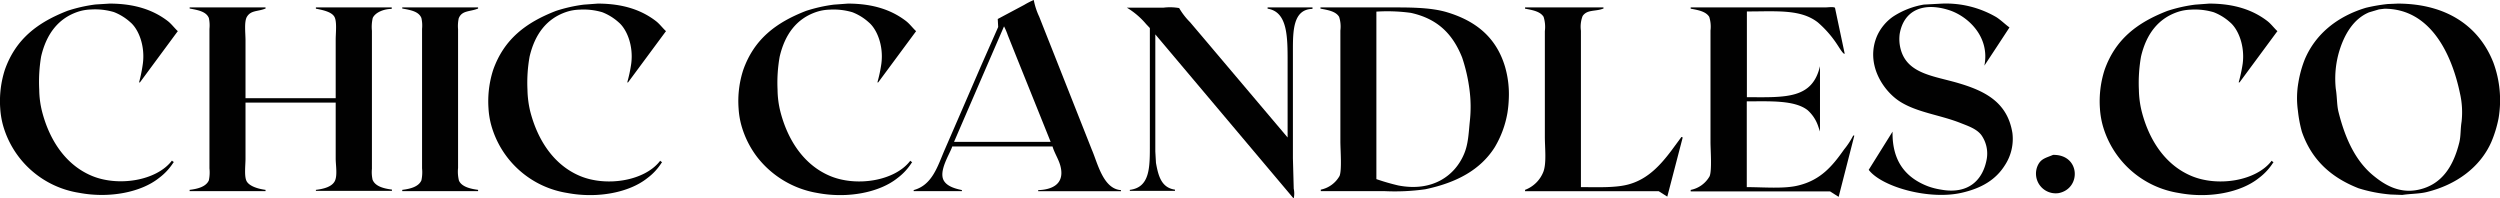
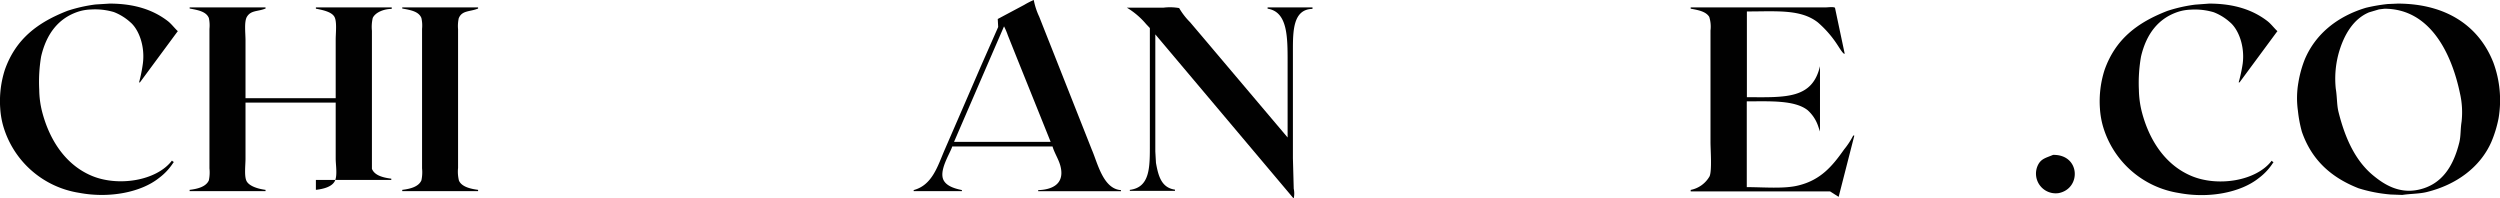
<svg xmlns="http://www.w3.org/2000/svg" viewBox="0 0 458.23 36.34" data-name="Layer 1" id="Layer_1">
  <defs>
    <style>.cls-1{fill:#010101;}</style>
  </defs>
-   <path transform="translate(-22.81 -34.7)" d="M178.22,35.36c4.61,0,8,1.17,10.62,3.17.71.54,1.24,1.29,1.89,1.89l-.07.08-6.88,9.3-.15,0a25.82,25.82,0,0,0,.73-3.44c.43-3.33-.83-6.33-2.32-7.57a9.63,9.63,0,0,0-3-1.85,12.16,12.16,0,0,0-4.21-.47,8.4,8.4,0,0,0-2.16.35c-3.85,1.2-6,4.2-6.95,8.26a27.19,27.19,0,0,0-.39,6.07,17.15,17.15,0,0,0,.5,3.94c1.35,5.31,4.32,9.79,9,11.81,4.85,2.11,12,1,14.83-2.74l.12.12.23.15-.08.08a10.67,10.67,0,0,1-2.66,2.86c-3.22,2.57-9,3.77-14.64,2.7a17.67,17.67,0,0,1-11.08-6.64,17.26,17.26,0,0,1-2.82-5.64,14.86,14.86,0,0,1-.54-3.2,18.46,18.46,0,0,1,.85-7.07c2-5.65,6-8.68,11.5-10.82a27.62,27.62,0,0,1,5.1-1.15Z" class="cls-1" />
-   <path transform="translate(-22.81 -34.7)" d="M132.37,35.36c4.61,0,8,1.17,10.62,3.17.72.54,1.24,1.29,1.9,1.89l-.08.08-6.88,9.3-.15,0a25.82,25.82,0,0,0,.73-3.44c.43-3.33-.83-6.33-2.31-7.57a9.8,9.8,0,0,0-3-1.85,12.13,12.13,0,0,0-4.21-.47,8.4,8.4,0,0,0-2.16.35c-3.84,1.2-6,4.2-6.95,8.26a27.19,27.19,0,0,0-.39,6.07,18.32,18.32,0,0,0,.5,3.94c1.36,5.31,4.32,9.79,9,11.81,4.85,2.11,12,1,14.83-2.74l.12.12.23.15-.08.08a10.52,10.52,0,0,1-2.66,2.86c-3.22,2.57-9,3.77-14.64,2.7a17.26,17.26,0,0,1-13.9-12.28,14.86,14.86,0,0,1-.54-3.2,18.86,18.86,0,0,1,.85-7.07c2-5.65,6-8.68,11.51-10.82a27.26,27.26,0,0,1,5.1-1.15Z" class="cls-1" />
  <path transform="translate(-22.81 -34.7)" d="M427.74,35.36c4.6,0,8,1.17,10.62,3.17.71.54,1.24,1.29,1.89,1.89l-.08.08-6.87,9.3-.16,0a27.49,27.49,0,0,0,.74-3.44c.42-3.33-.84-6.33-2.32-7.57a9.68,9.68,0,0,0-3-1.85,12.1,12.1,0,0,0-4.2-.47,8.48,8.48,0,0,0-2.17.35c-3.84,1.2-6,4.2-6.95,8.26a27.79,27.79,0,0,0-.39,6.07,17.69,17.69,0,0,0,.51,3.94c1.35,5.31,4.32,9.79,9,11.81,4.84,2.11,12,1,14.83-2.74l.11.12.23.15-.07.08a10.71,10.71,0,0,1-2.67,2.86c-3.22,2.57-9,3.77-14.63,2.7a17.26,17.26,0,0,1-13.91-12.28,15.5,15.5,0,0,1-.54-3.2,18.86,18.86,0,0,1,.85-7.07c2-5.65,6-8.68,11.51-10.82a27.26,27.26,0,0,1,5.1-1.15Z" class="cls-1" />
  <path transform="translate(-22.81 -34.7)" d="M42.9,35.36c4.6,0,8,1.17,10.62,3.17.71.54,1.24,1.29,1.89,1.89l-.08.08-6.87,9.3-.16,0A27.49,27.49,0,0,0,49,46.33c.42-3.33-.83-6.33-2.32-7.57a9.75,9.75,0,0,0-3-1.85,12.16,12.16,0,0,0-4.21-.47,8.48,8.48,0,0,0-2.17.35c-3.84,1.2-6,4.2-6.95,8.26A27.83,27.83,0,0,0,30,51.12a17.15,17.15,0,0,0,.5,3.94c1.35,5.31,4.32,9.79,9,11.81,4.84,2.11,12,1,14.83-2.74l.11.12.24.15-.08.08a10.71,10.71,0,0,1-2.67,2.86c-3.22,2.57-9,3.77-14.63,2.7A17.26,17.26,0,0,1,23.39,57.76a15.5,15.5,0,0,1-.54-3.2,18.86,18.86,0,0,1,.85-7.07c2-5.65,6-8.68,11.51-10.82a27.62,27.62,0,0,1,5.1-1.15Z" class="cls-1" />
-   <path transform="translate(-22.81 -34.7)" d="M378.77,35.36a18.33,18.33,0,0,1,9.93,2.47c.88.56,1.6,1.3,2.43,1.9q-2.29,3.51-4.6,7c1.06-5.29-3-9.07-6.52-10.19-4.81-1.52-8.27.14-9,4.36a7.2,7.2,0,0,0,.19,2.86c1.23,4.52,6.14,4.86,10.58,6.18,5,1.47,9,3.58,9.89,9.15A8.79,8.79,0,0,1,390.28,65c-1.67,2.66-4.27,4.18-7.76,5-5.95,1.44-14.78-1-17.19-4.17l4.37-7h0c-.1,5.53,2.53,8.48,6.45,10a12.59,12.59,0,0,0,2.4.62c5.08.93,7.74-1.77,8.42-5.64a5.87,5.87,0,0,0-1-4.36c-.91-1.19-2.53-1.69-4-2.28-3.68-1.42-7.75-1.87-10.86-3.82s-6.46-6.93-4.24-12.09a8.63,8.63,0,0,1,2.93-3.52,14.8,14.8,0,0,1,5.64-2.2Z" class="cls-1" />
-   <path transform="translate(-22.81 -34.7)" d="M57.57,36.06H71.48v.23H71.4c-1.35.55-2.58.27-3.32,1.47-.55.88-.27,3-.27,4.36V52.7H84.34V42c0-1.3.27-3.44-.27-4.28s-2-1.17-3.36-1.43v-.23h13.9l0,.27c-1.42,0-3,.63-3.48,1.66a7.33,7.33,0,0,0-.15,2.35v25.3a6.44,6.44,0,0,0,.12,2c.48,1.21,2,1.61,3.55,1.81v.23H80.71V69.5c1.41-.17,2.86-.54,3.43-1.54s.2-3,.2-4.17V53.51H67.81V63.75c0,1.26-.28,3.35.23,4.21s2,1.35,3.44,1.54v.23H57.57V69.5c1.48-.18,3-.57,3.52-1.74a7.07,7.07,0,0,0,.11-2.2V40a6.41,6.41,0,0,0-.11-2c-.5-1.22-2.06-1.46-3.52-1.74Z" class="cls-1" />
+   <path transform="translate(-22.81 -34.7)" d="M57.57,36.06H71.48v.23H71.4c-1.35.55-2.58.27-3.32,1.47-.55.88-.27,3-.27,4.36V52.7H84.34V42c0-1.3.27-3.44-.27-4.28s-2-1.17-3.36-1.43v-.23h13.9l0,.27c-1.42,0-3,.63-3.48,1.66a7.33,7.33,0,0,0-.15,2.35v25.3c.48,1.21,2,1.61,3.55,1.81v.23H80.71V69.5c1.41-.17,2.86-.54,3.43-1.54s.2-3,.2-4.17V53.51H67.81V63.75c0,1.26-.28,3.35.23,4.21s2,1.35,3.44,1.54v.23H57.57V69.5c1.48-.18,3-.57,3.52-1.74a7.07,7.07,0,0,0,.11-2.2V40a6.41,6.41,0,0,0-.11-2c-.5-1.22-2.06-1.46-3.52-1.74Z" class="cls-1" />
  <path transform="translate(-22.81 -34.7)" d="M96.54,36.06h13.9v.23h-.07c-1.46.59-2.89.29-3.48,1.77a6.75,6.75,0,0,0-.12,2V65.48a6.81,6.81,0,0,0,.16,2.32c.49,1.13,2.08,1.51,3.51,1.7v.23H96.54V69.5c1.48-.18,3-.57,3.51-1.74a7.05,7.05,0,0,0,.12-2.2V40a6.39,6.39,0,0,0-.12-2c-.49-1.22-2-1.46-3.51-1.74Z" class="cls-1" />
  <path transform="translate(-22.81 -34.7)" d="M255.15,36.06h8.23l0,.27c-3.53.07-3.59,3.93-3.59,7.57V63.71l.15,5.56a4.14,4.14,0,0,1,0,1.78l-.11-.08L234.57,41l0,21.47.12,2.09c.43,2.4,1,4.55,3.48,4.9v.23h-8.27V69.5c3.76-.47,3.67-4.25,3.67-8.42V39.84l-.69-.73a14.13,14.13,0,0,0-3.52-3c2.27,0,4.42,0,6.68,0a9.58,9.58,0,0,1,2.9.07,12.75,12.75,0,0,0,2,2.59c1.49,1.76,3,3.53,4.48,5.29l13.4,15.84V46.17c0-4.78,0-9.3-3.67-9.88Z" class="cls-1" />
-   <path transform="translate(-22.81 -34.7)" d="M302.34,36.06h14.37v.23h-.08c-1.41.55-2.91.12-3.74,1.35a5.47,5.47,0,0,0-.31,2.7V69c3.1,0,6.6.17,9-.58,3.37-1,5.63-3.54,7.54-6.06L331,59.81l.11,0,.12.11-2.82,10.82-1.58-1H302.34V69.5a5.79,5.79,0,0,0,3.36-3.32c.6-1.58.27-4.38.27-6.41V40.42a6.2,6.2,0,0,0-.23-2.63c-.62-1-2-1.24-3.4-1.5Z" class="cls-1" />
  <path transform="translate(-22.81 -34.7)" d="M332.7,36.06h24.68c.43,0,1.51-.16,1.77.07.59,2.81,1.19,5.62,1.78,8.42h-.08c-.26,0-1-1.25-1.2-1.54A19.39,19.39,0,0,0,356,38.8c-3.15-2.45-7.53-2-13-2V52.51c7.25.05,12,.3,13.4-5.68h0l0,12.05V58.8L356,57.64a6.88,6.88,0,0,0-1.86-2.74c-2.37-1.87-6.9-1.63-11.16-1.62V69c3.09,0,6.86.35,9.46-.31,4.12-1,6.26-3.59,8.38-6.6a14,14,0,0,0,1.67-2.55l.19,0,0,.07-2.86,11.17-1.58-1H332.7l0-.27A5.11,5.11,0,0,0,336.17,67c.45-1.09.16-4.8.16-6.33V40.3a6,6,0,0,0-.23-2.51c-.63-1-2-1.24-3.4-1.5Z" class="cls-1" />
  <path transform="translate(-22.81 -34.7)" d="M479.84,46.21c-2.56-6.57-8.45-10.83-17.53-10.85l-1.86.08a31.25,31.25,0,0,0-4,.69c-5.17,1.56-9.21,4.75-11.2,9.47a20.62,20.62,0,0,0-1.16,4.2A16.64,16.64,0,0,0,444,55a23.43,23.43,0,0,0,.73,3.86c1.79,5.17,5.38,8.39,10.39,10.35A26.85,26.85,0,0,0,461,70.35l2.13.08c1.6-.24,3.11-.19,4.52-.54,5.38-1.33,9.77-4.54,11.81-9.19a21.73,21.73,0,0,0,1.32-4.33A19.92,19.92,0,0,0,479.84,46.21ZM474,57c-.23,1.41-.12,2.64-.43,3.86-1.06,4.22-3.11,7.66-7.45,8.61-3.59.79-6.34-1-8.15-2.47-3.39-2.7-5.31-6.9-6.53-11.78-.33-1.35-.24-2.71-.5-4.25a17.67,17.67,0,0,1,.62-6.83c.94-3.14,2.64-6,5.48-7.18l1.82-.54,1-.12c8.45,0,12.33,8.32,13.83,15.45A15.67,15.67,0,0,1,474,57Z" class="cls-1" />
-   <path transform="translate(-22.81 -34.7)" d="M298.64,46.83c-1.62-5.29-5.3-8.29-10.62-9.89-3.16-.94-7.13-.88-11.24-.88H264.84l0,.22c1.4.27,2.8.49,3.42,1.51a5.8,5.8,0,0,1,.23,2.51V60.62c0,1.53.3,5.24-.15,6.33a5.13,5.13,0,0,1-3.44,2.51l0,.27h11.59a40.08,40.08,0,0,0,7.57-.34c5.68-1.2,10.1-3.53,12.74-7.73a18.34,18.34,0,0,0,2.32-6.33,21.19,21.19,0,0,0,.24-2.51A18.09,18.09,0,0,0,298.64,46.83Zm-6.42,10.08c-.23,2.25-.28,4.22-1.08,6.06-1.7,4-5.85,6.93-12.05,5.72a40.1,40.1,0,0,1-4-1.16V36.83a31.78,31.78,0,0,1,6.33.23c4.93,1.09,7.68,3.9,9.39,8.19a30.35,30.35,0,0,1,1.35,5.91A24,24,0,0,1,292.22,56.91Z" class="cls-1" />
  <path transform="translate(-22.81 -34.7)" d="M222.94,62.16l-7.45-18.84q-1.11-2.79-2.2-5.56a12.64,12.64,0,0,1-1-3.06,14.37,14.37,0,0,0-1.74.89l-4.86,2.59.08,1.47q-1.63,3.69-3.25,7.37-3.25,7.53-6.53,15.07c-1.3,3-2.27,6.53-5.71,7.45v.19h8.84v-.19c-1.34-.28-2.73-.71-3.32-1.74-1-1.77,1.12-4.9,1.55-6.25h18.38c.41,1.39,1.28,2.54,1.54,4,.55,3-1.76,3.92-4.17,4v.19h15.18v-.19C225,69.33,224,64.59,222.94,62.16Zm-7.57-1.46H197.68q4.57-10.59,9.16-21.17a12.12,12.12,0,0,1,.69,1.62l1.7,4.25q3.08,7.64,6.14,15.26Z" class="cls-1" />
  <path transform="translate(-22.81 -34.7)" d="M399.12,63.09c5-.1,5.22,6.16,1.05,7a3.61,3.61,0,0,1-3.94-4.86C396.8,63.79,397.75,63.67,399.12,63.09Z" class="cls-1" />
</svg>